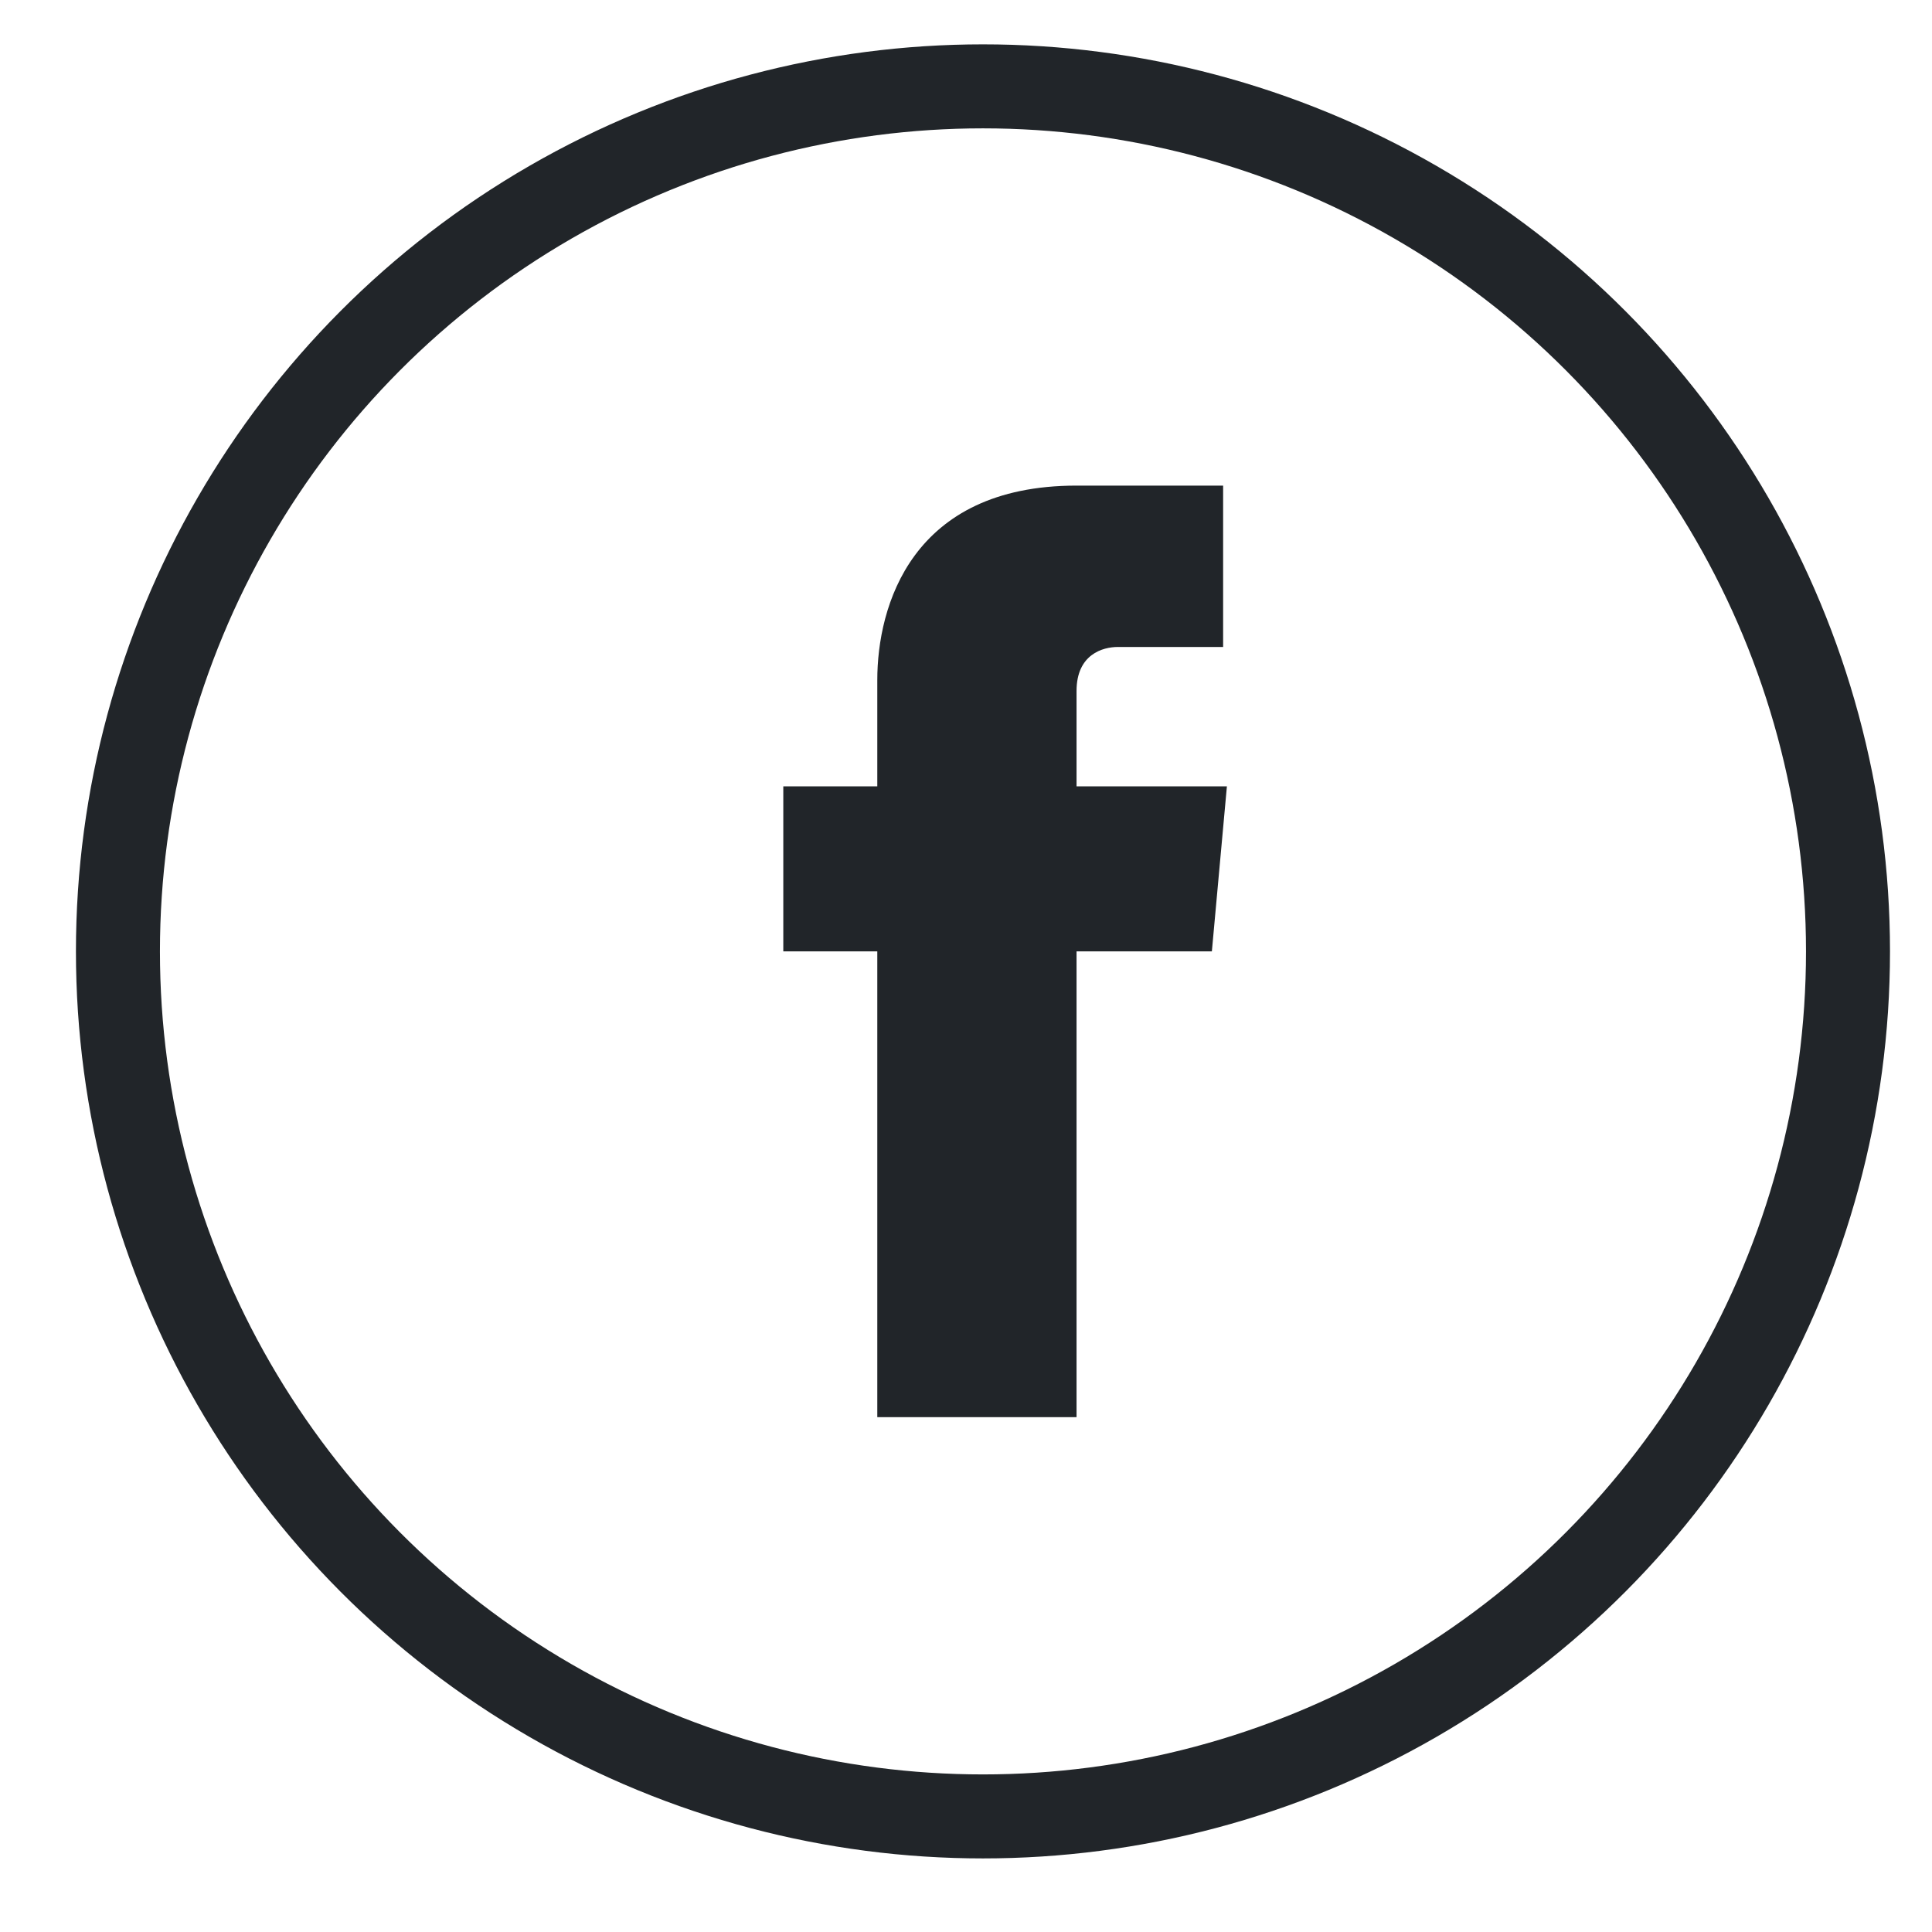
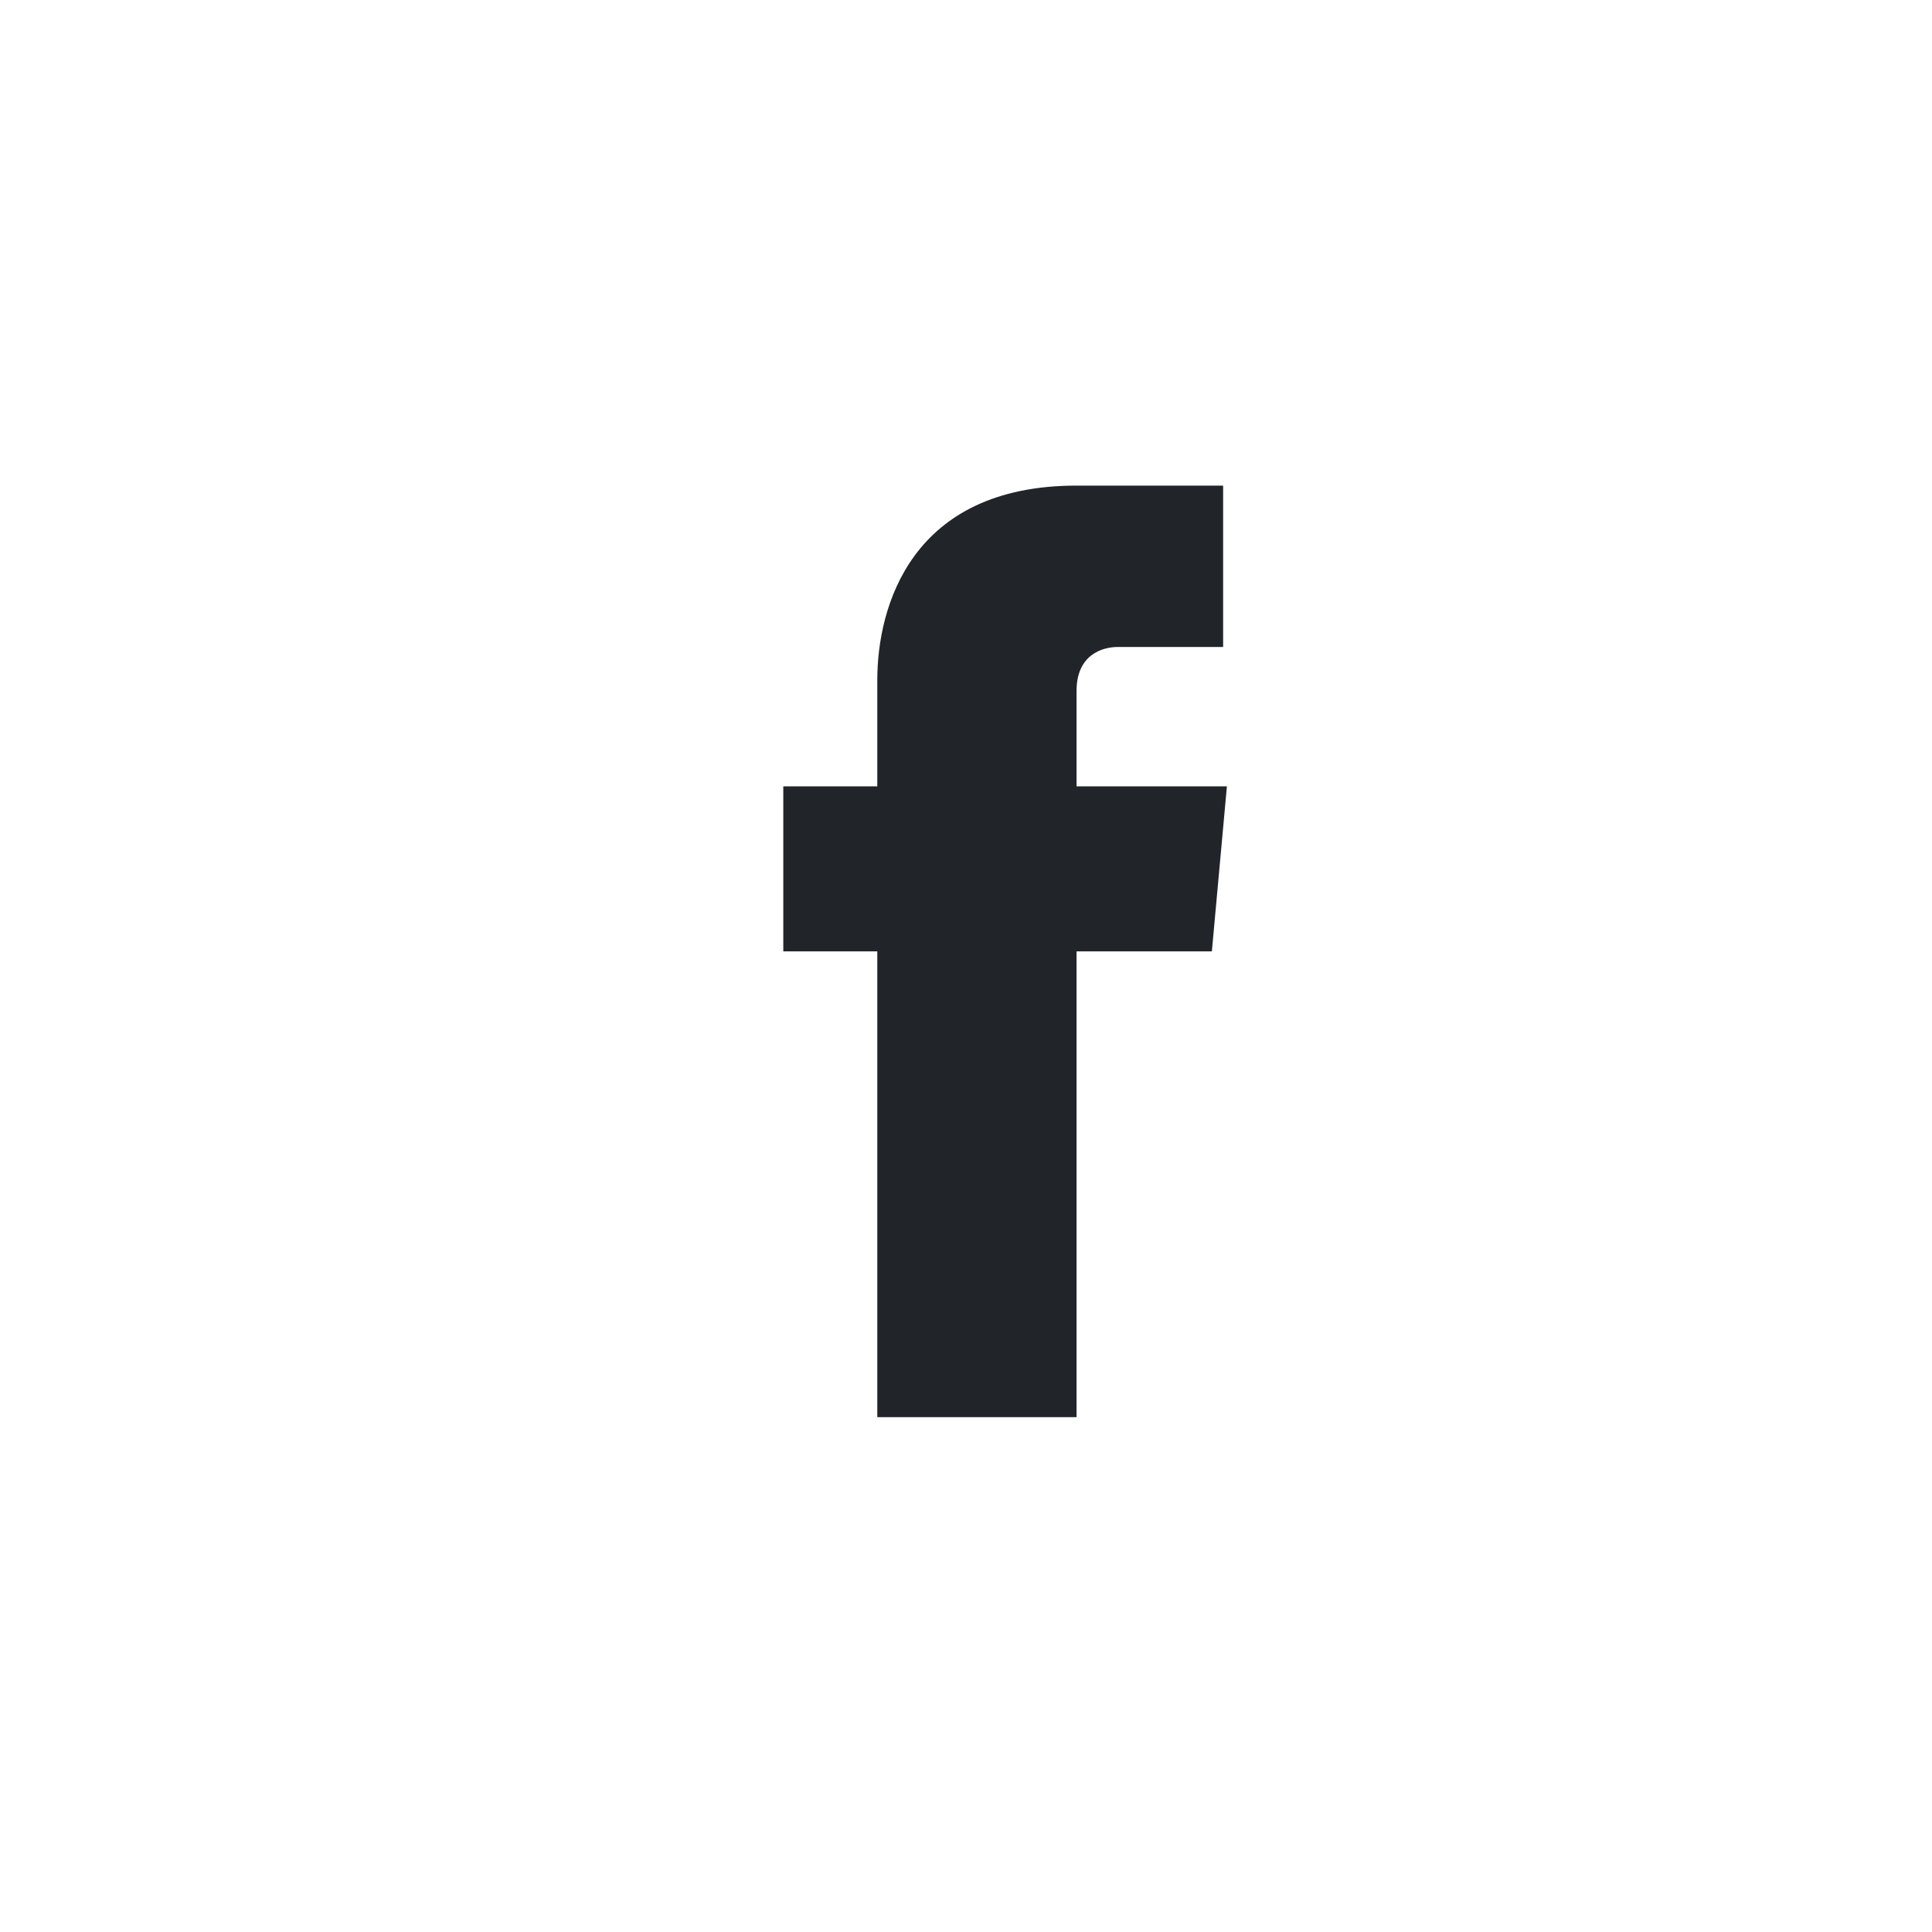
<svg xmlns="http://www.w3.org/2000/svg" width="35" height="35" viewBox="0 0 23 22" fill="none">
-   <circle cx="11.702" cy="10.826" r="10.298" stroke="#212529" />
-   <path d="M14.606 8.861H12.816V7.726C12.816 7.289 13.129 7.202 13.308 7.202C13.532 7.202 14.561 7.202 14.561 7.202V5.281H12.816C10.847 5.281 10.444 6.722 10.444 7.595V8.861H9.325V10.826H10.444C10.444 13.358 10.444 16.371 10.444 16.371H12.816C12.816 16.371 12.816 13.315 12.816 10.826H14.427L14.606 8.861Z" fill="#212529" />
+   <path d="M14.606 8.861H12.816V7.726C12.816 7.289 13.129 7.202 13.308 7.202C13.532 7.202 14.561 7.202 14.561 7.202V5.281H12.816C10.847 5.281 10.444 6.722 10.444 7.595V8.861H9.325V10.826H10.444C10.444 13.358 10.444 16.371 10.444 16.371H12.816C12.816 16.371 12.816 13.315 12.816 10.826H14.427L14.606 8.861" fill="#212529" />
</svg>